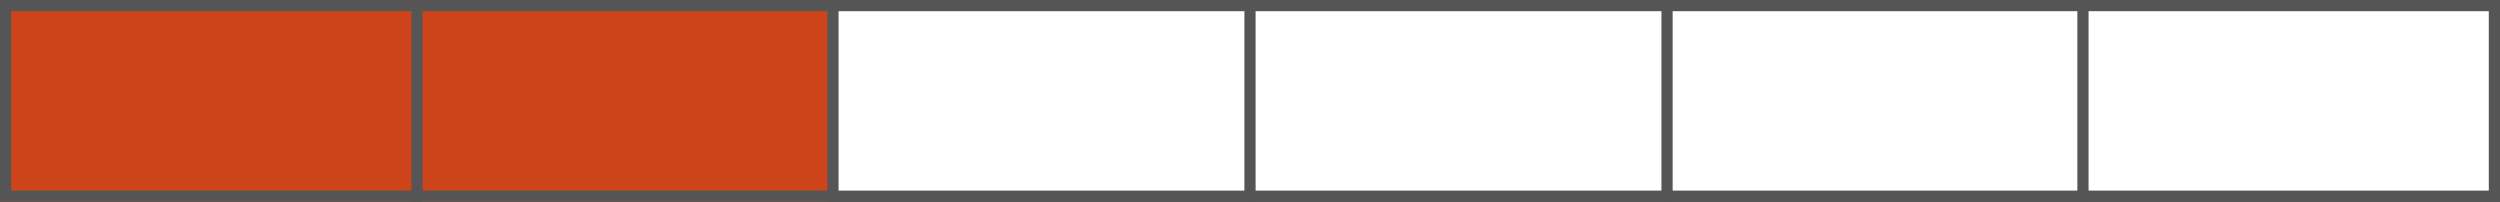
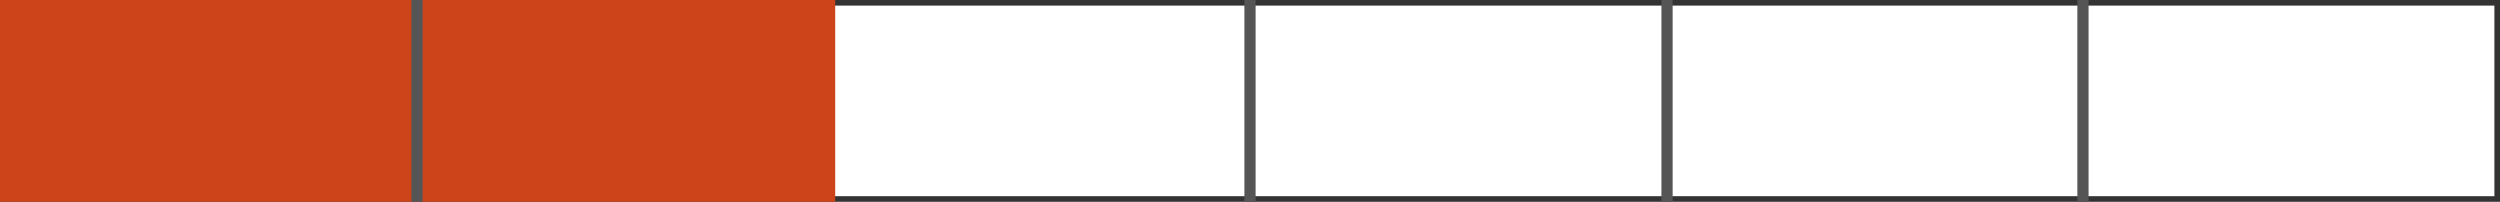
<svg xmlns="http://www.w3.org/2000/svg" id="Layer_1" width="223" height="18" x="0" y="0" viewBox="0 0 223 18" xml:space="preserve">
  <rect x="0" y="0" width="223" height="18" fill="#333333" stroke="none" />
  <style>.st2{fill:none;stroke:#555555;stroke-miterlimit:10}</style>
  <rect x=".5" y=".5" width="222" height="17" fill="#FFF" />
  <rect width="74.5" height="18" fill="#CD441B" />
  <line class="st2" x1="37.2" x2="37.2" y2="18" />
-   <line class="st2" x1="74.3" x2="74.3" y2="18" />
  <line class="st2" x1="111.5" x2="111.5" y2="18" />
  <line class="st2" x1="148.7" x2="148.7" y2="18" />
  <line class="st2" x1="185.8" x2="185.8" y2="18" />
-   <path d="M222 1v16H1V1h221m1-1H0v18h223V0z" fill="#555" />
</svg>